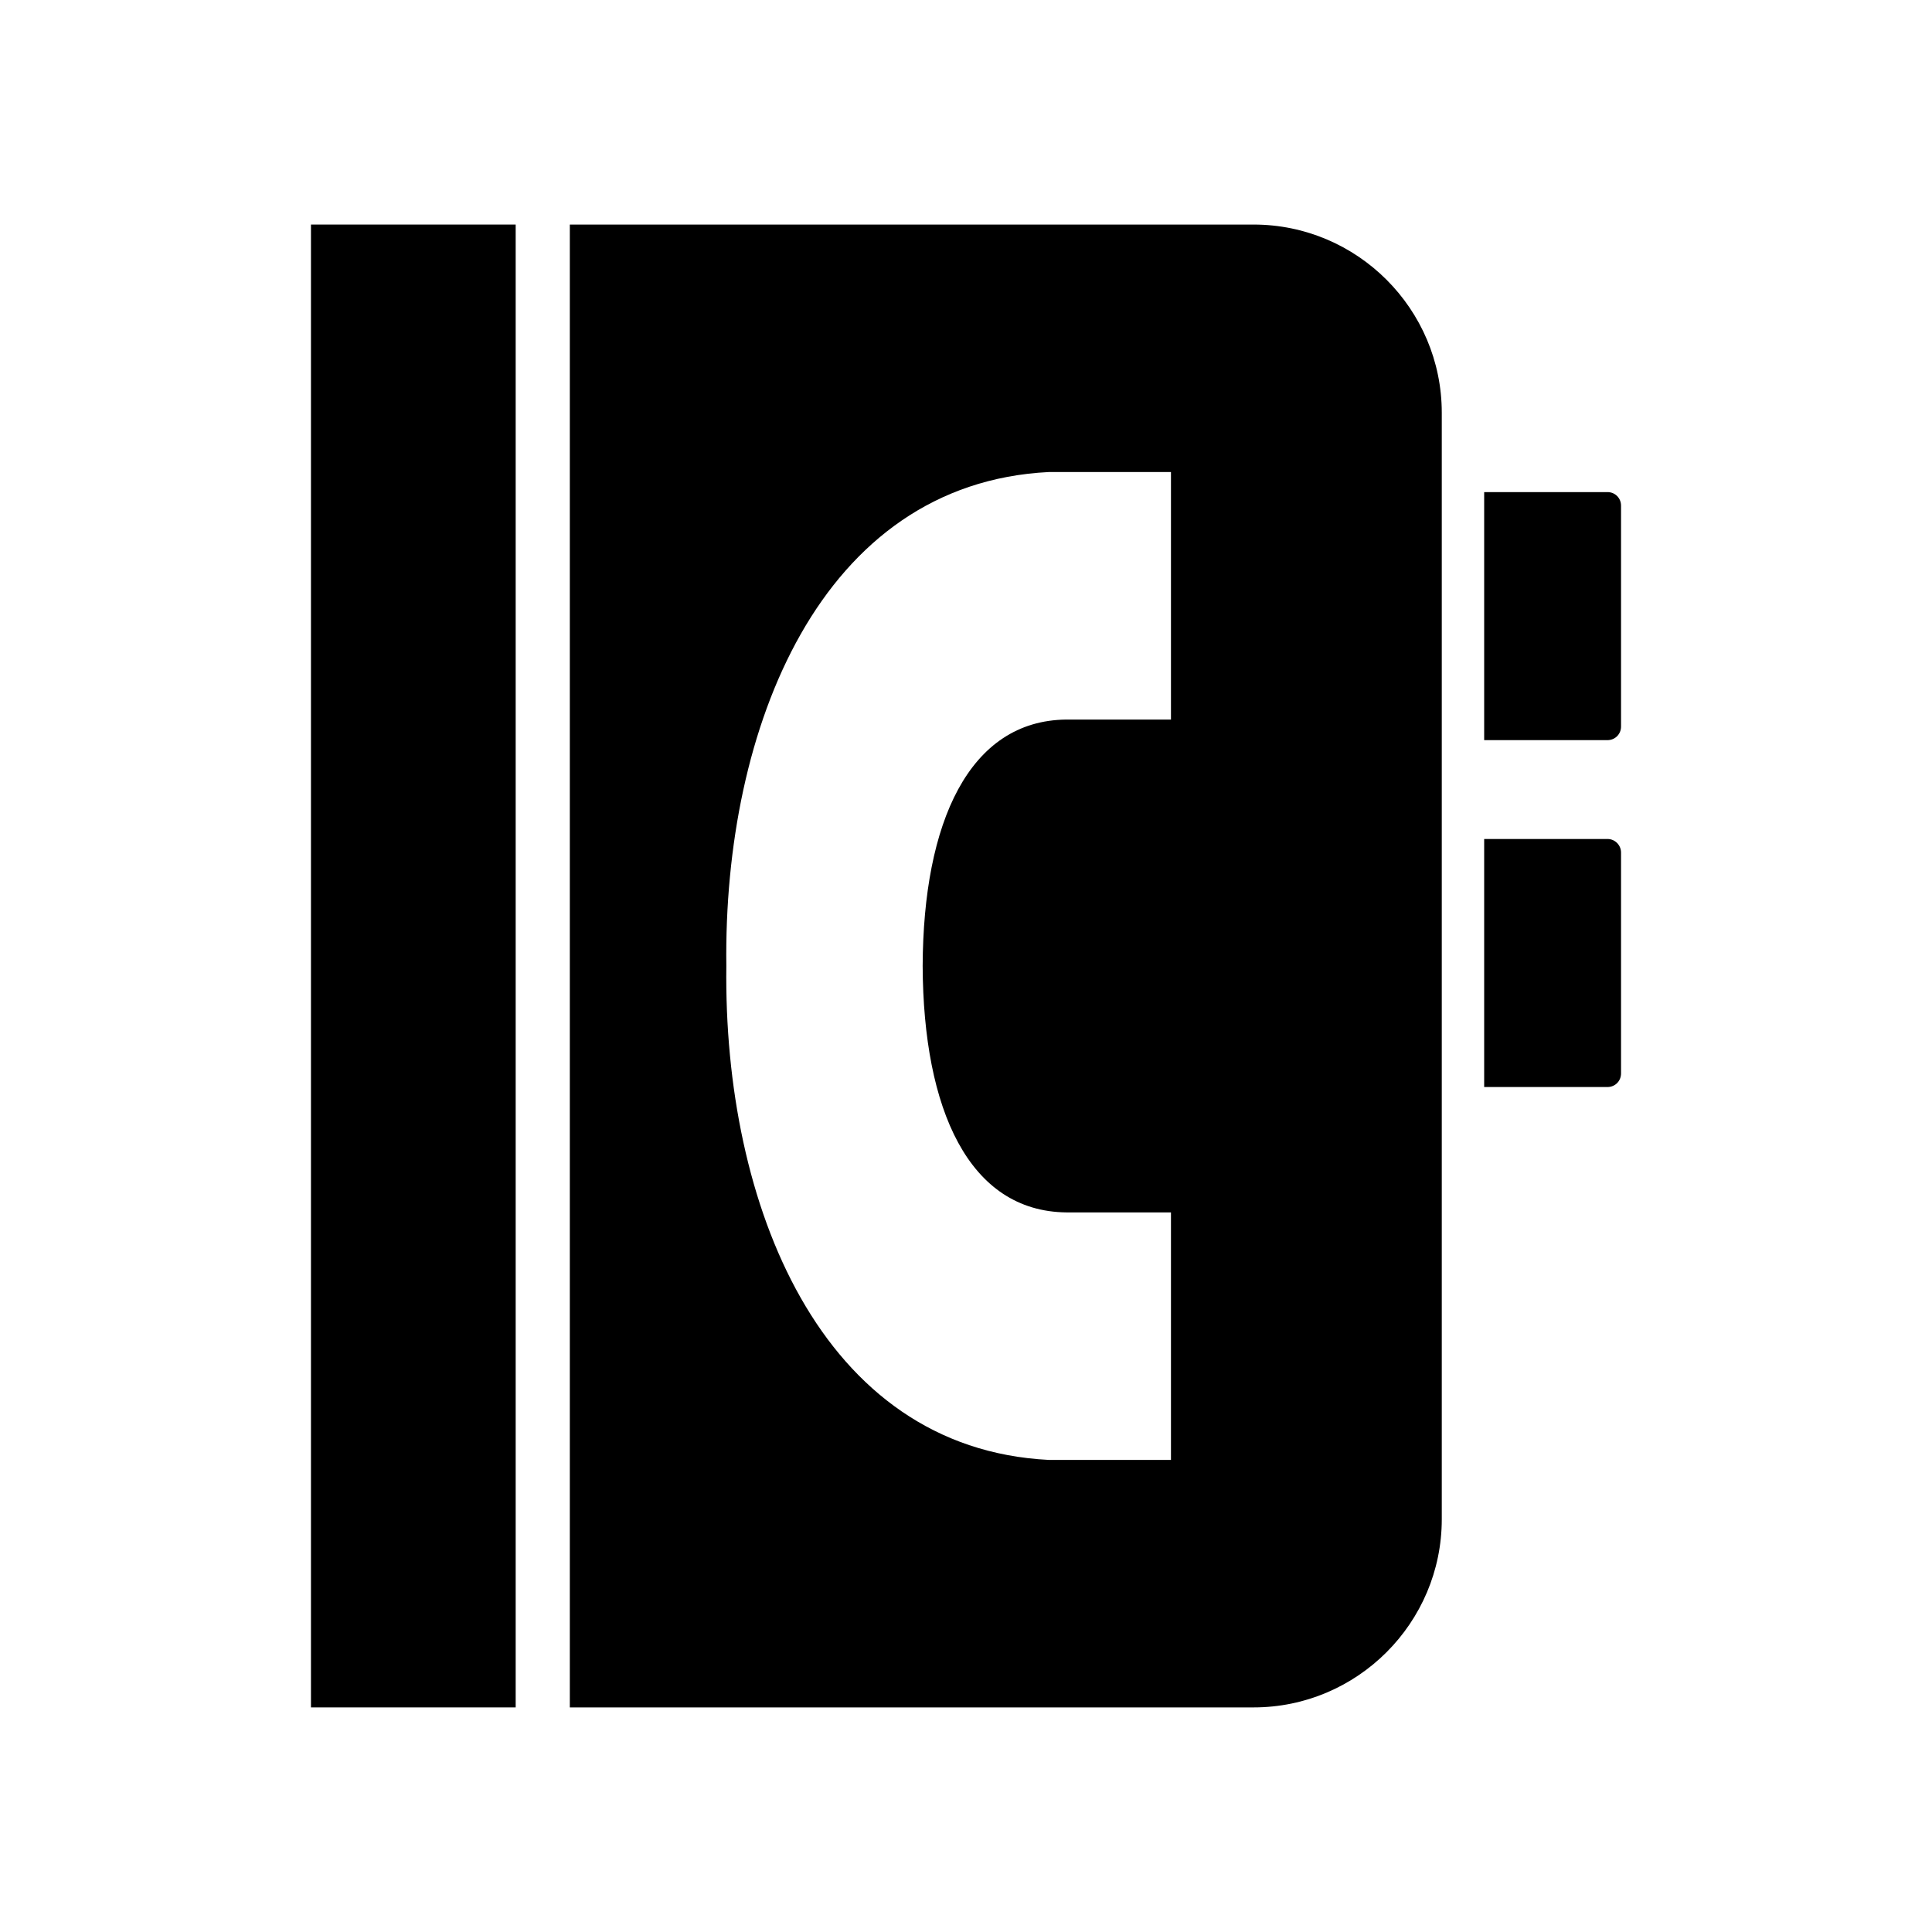
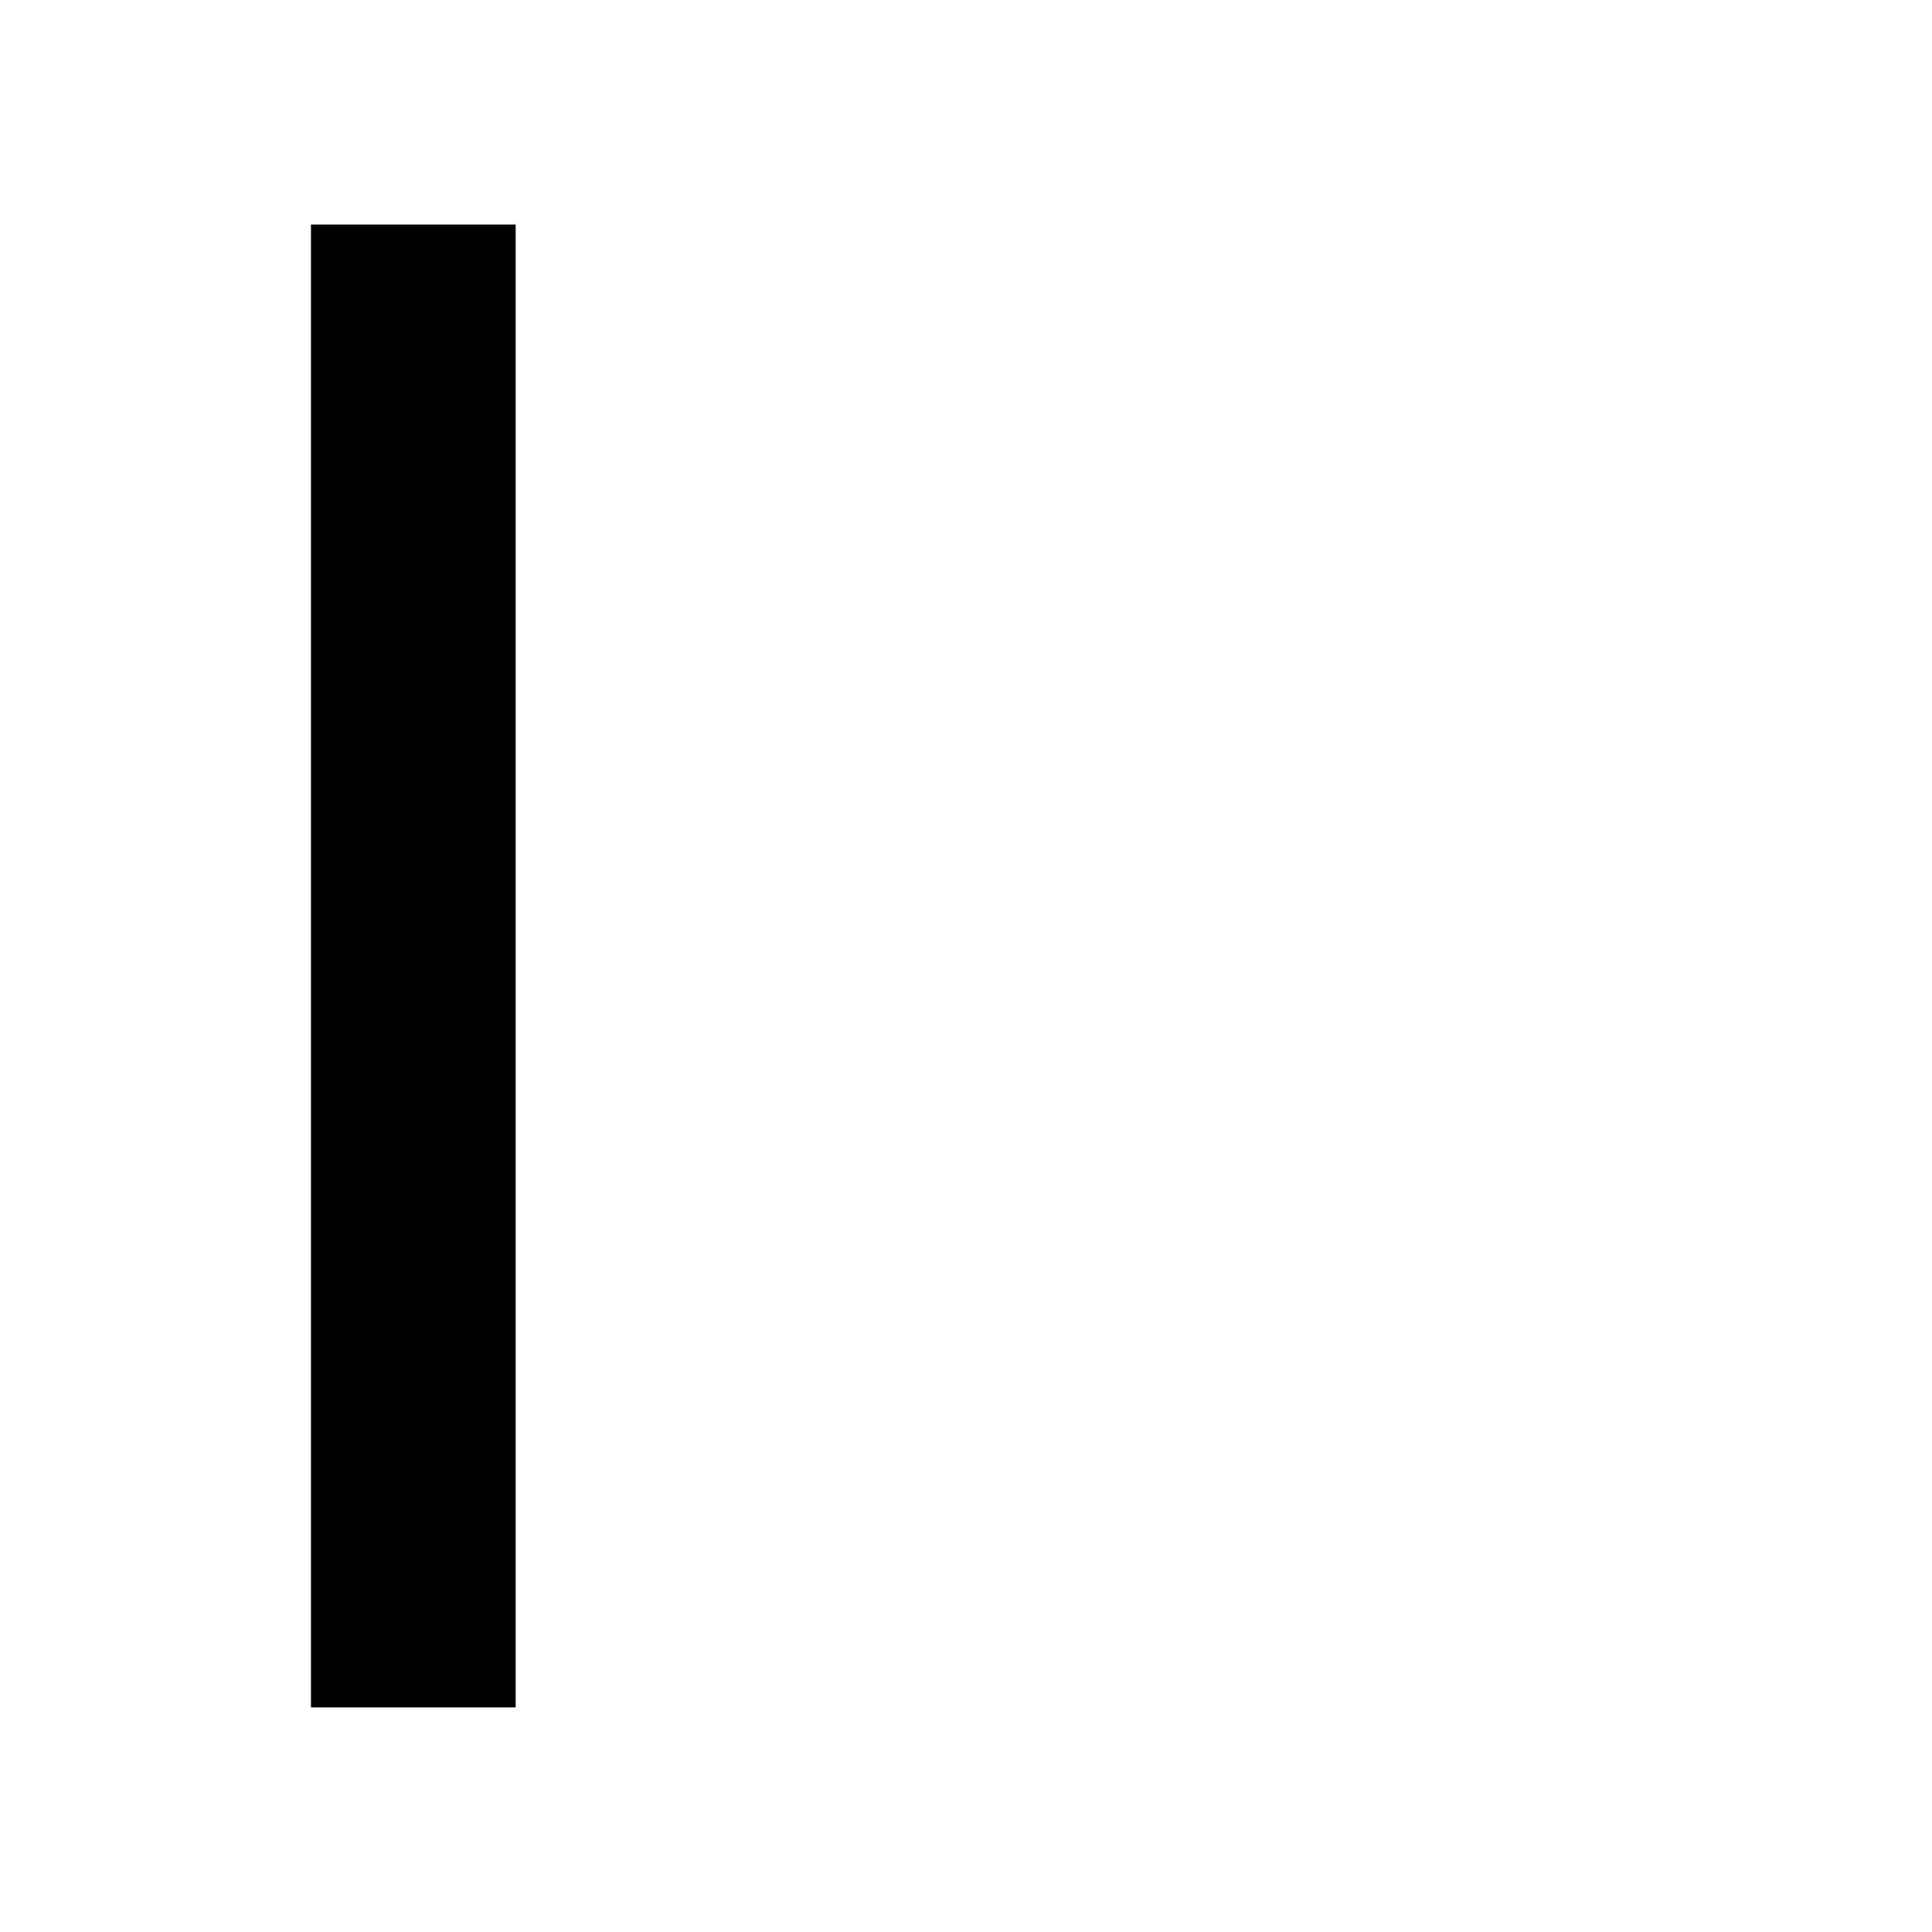
<svg xmlns="http://www.w3.org/2000/svg" fill="#000000" width="800px" height="800px" version="1.1" viewBox="144 144 512 512">
  <g>
    <path d="m226.41 596.48h54.25v-392.97h-54.25z" />
-     <path d="m476.21 203.51h-181.2v392.97h181.2c27.484 0 49.875-22.391 49.875-49.875v-293.22c0-27.484-22.391-49.875-49.875-49.875zm-21.891 131.18h-27.699c-25.828 0.234-37.957 27.266-38.105 65.305 0.164 38.062 12.25 65.039 38.105 65.305h27.699v65.594h-32.363c-60.535-3.051-86.277-67.77-85.469-130.9-0.824-63.082 24.949-127.87 85.469-130.9h32.363z" />
-     <path d="m570 274.41h-32.68v65.734h32.68c2.008 0 3.59-1.582 3.59-3.59v-58.559c0-2.008-1.578-3.586-3.59-3.586z" />
-     <path d="m570 366.34h-32.68v65.734h32.68c2.008 0 3.59-1.578 3.59-3.59v-58.559c0-1.938-1.578-3.586-3.59-3.586z" />
  </g>
</svg>